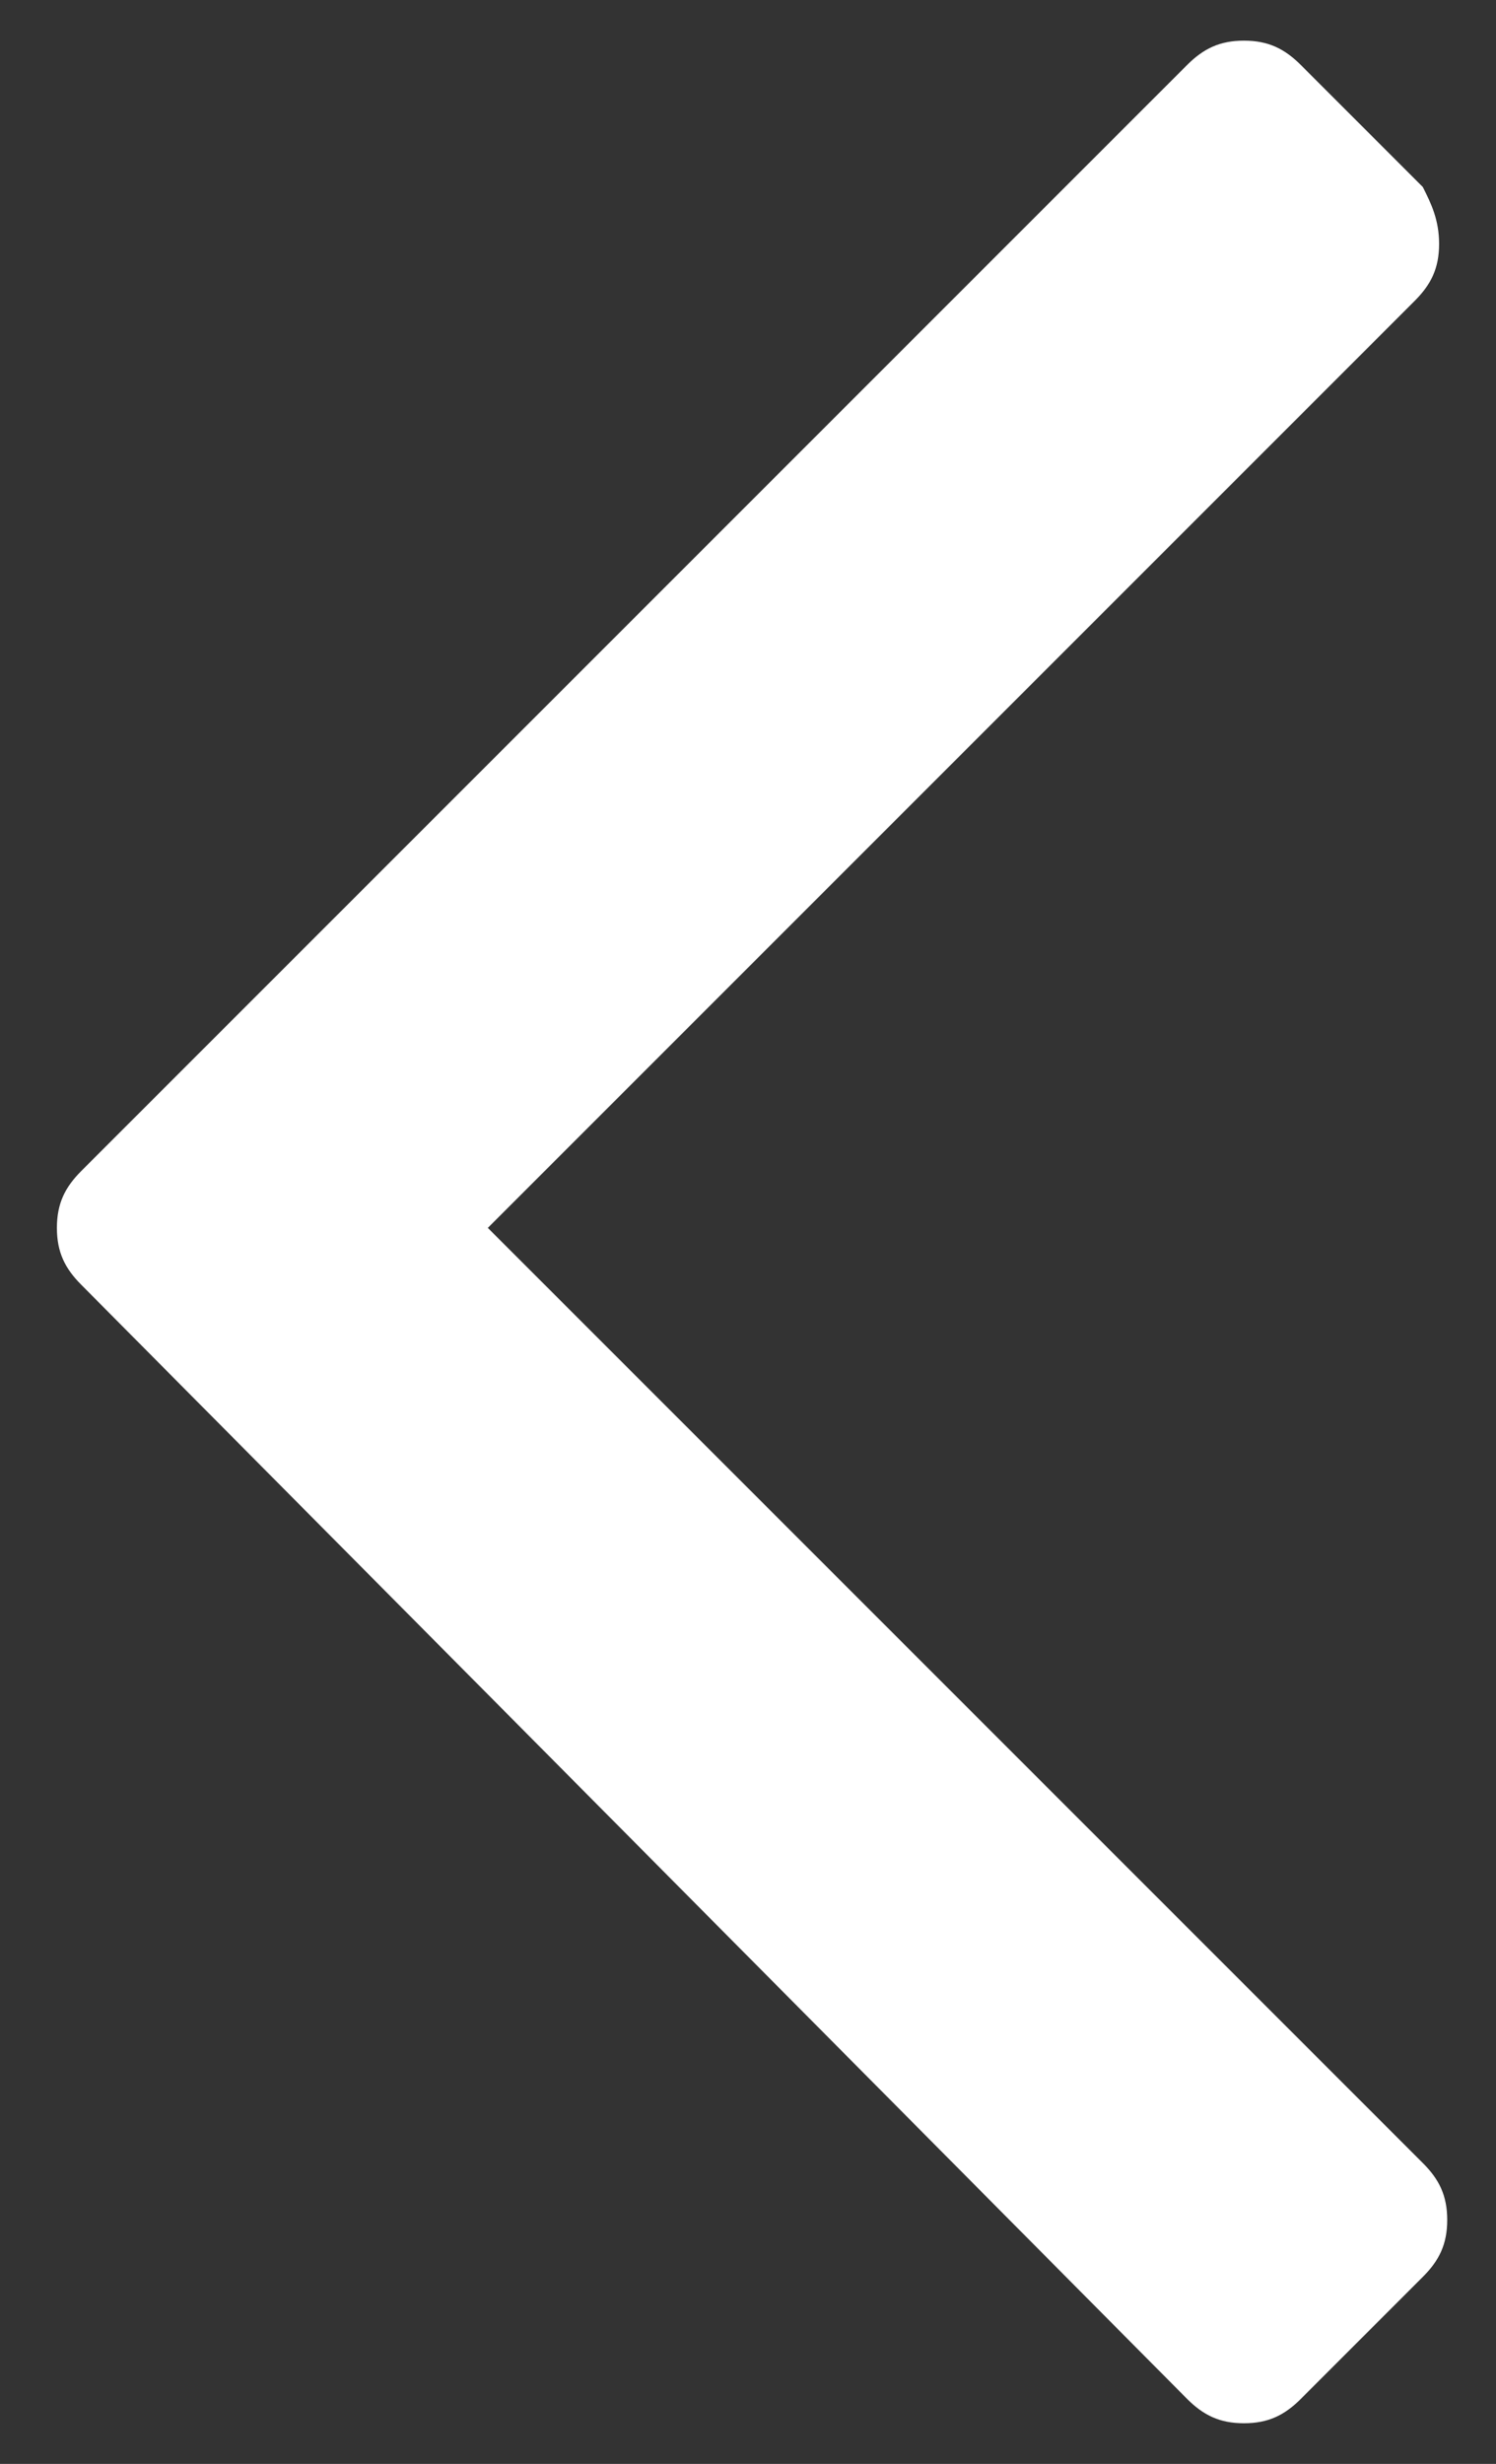
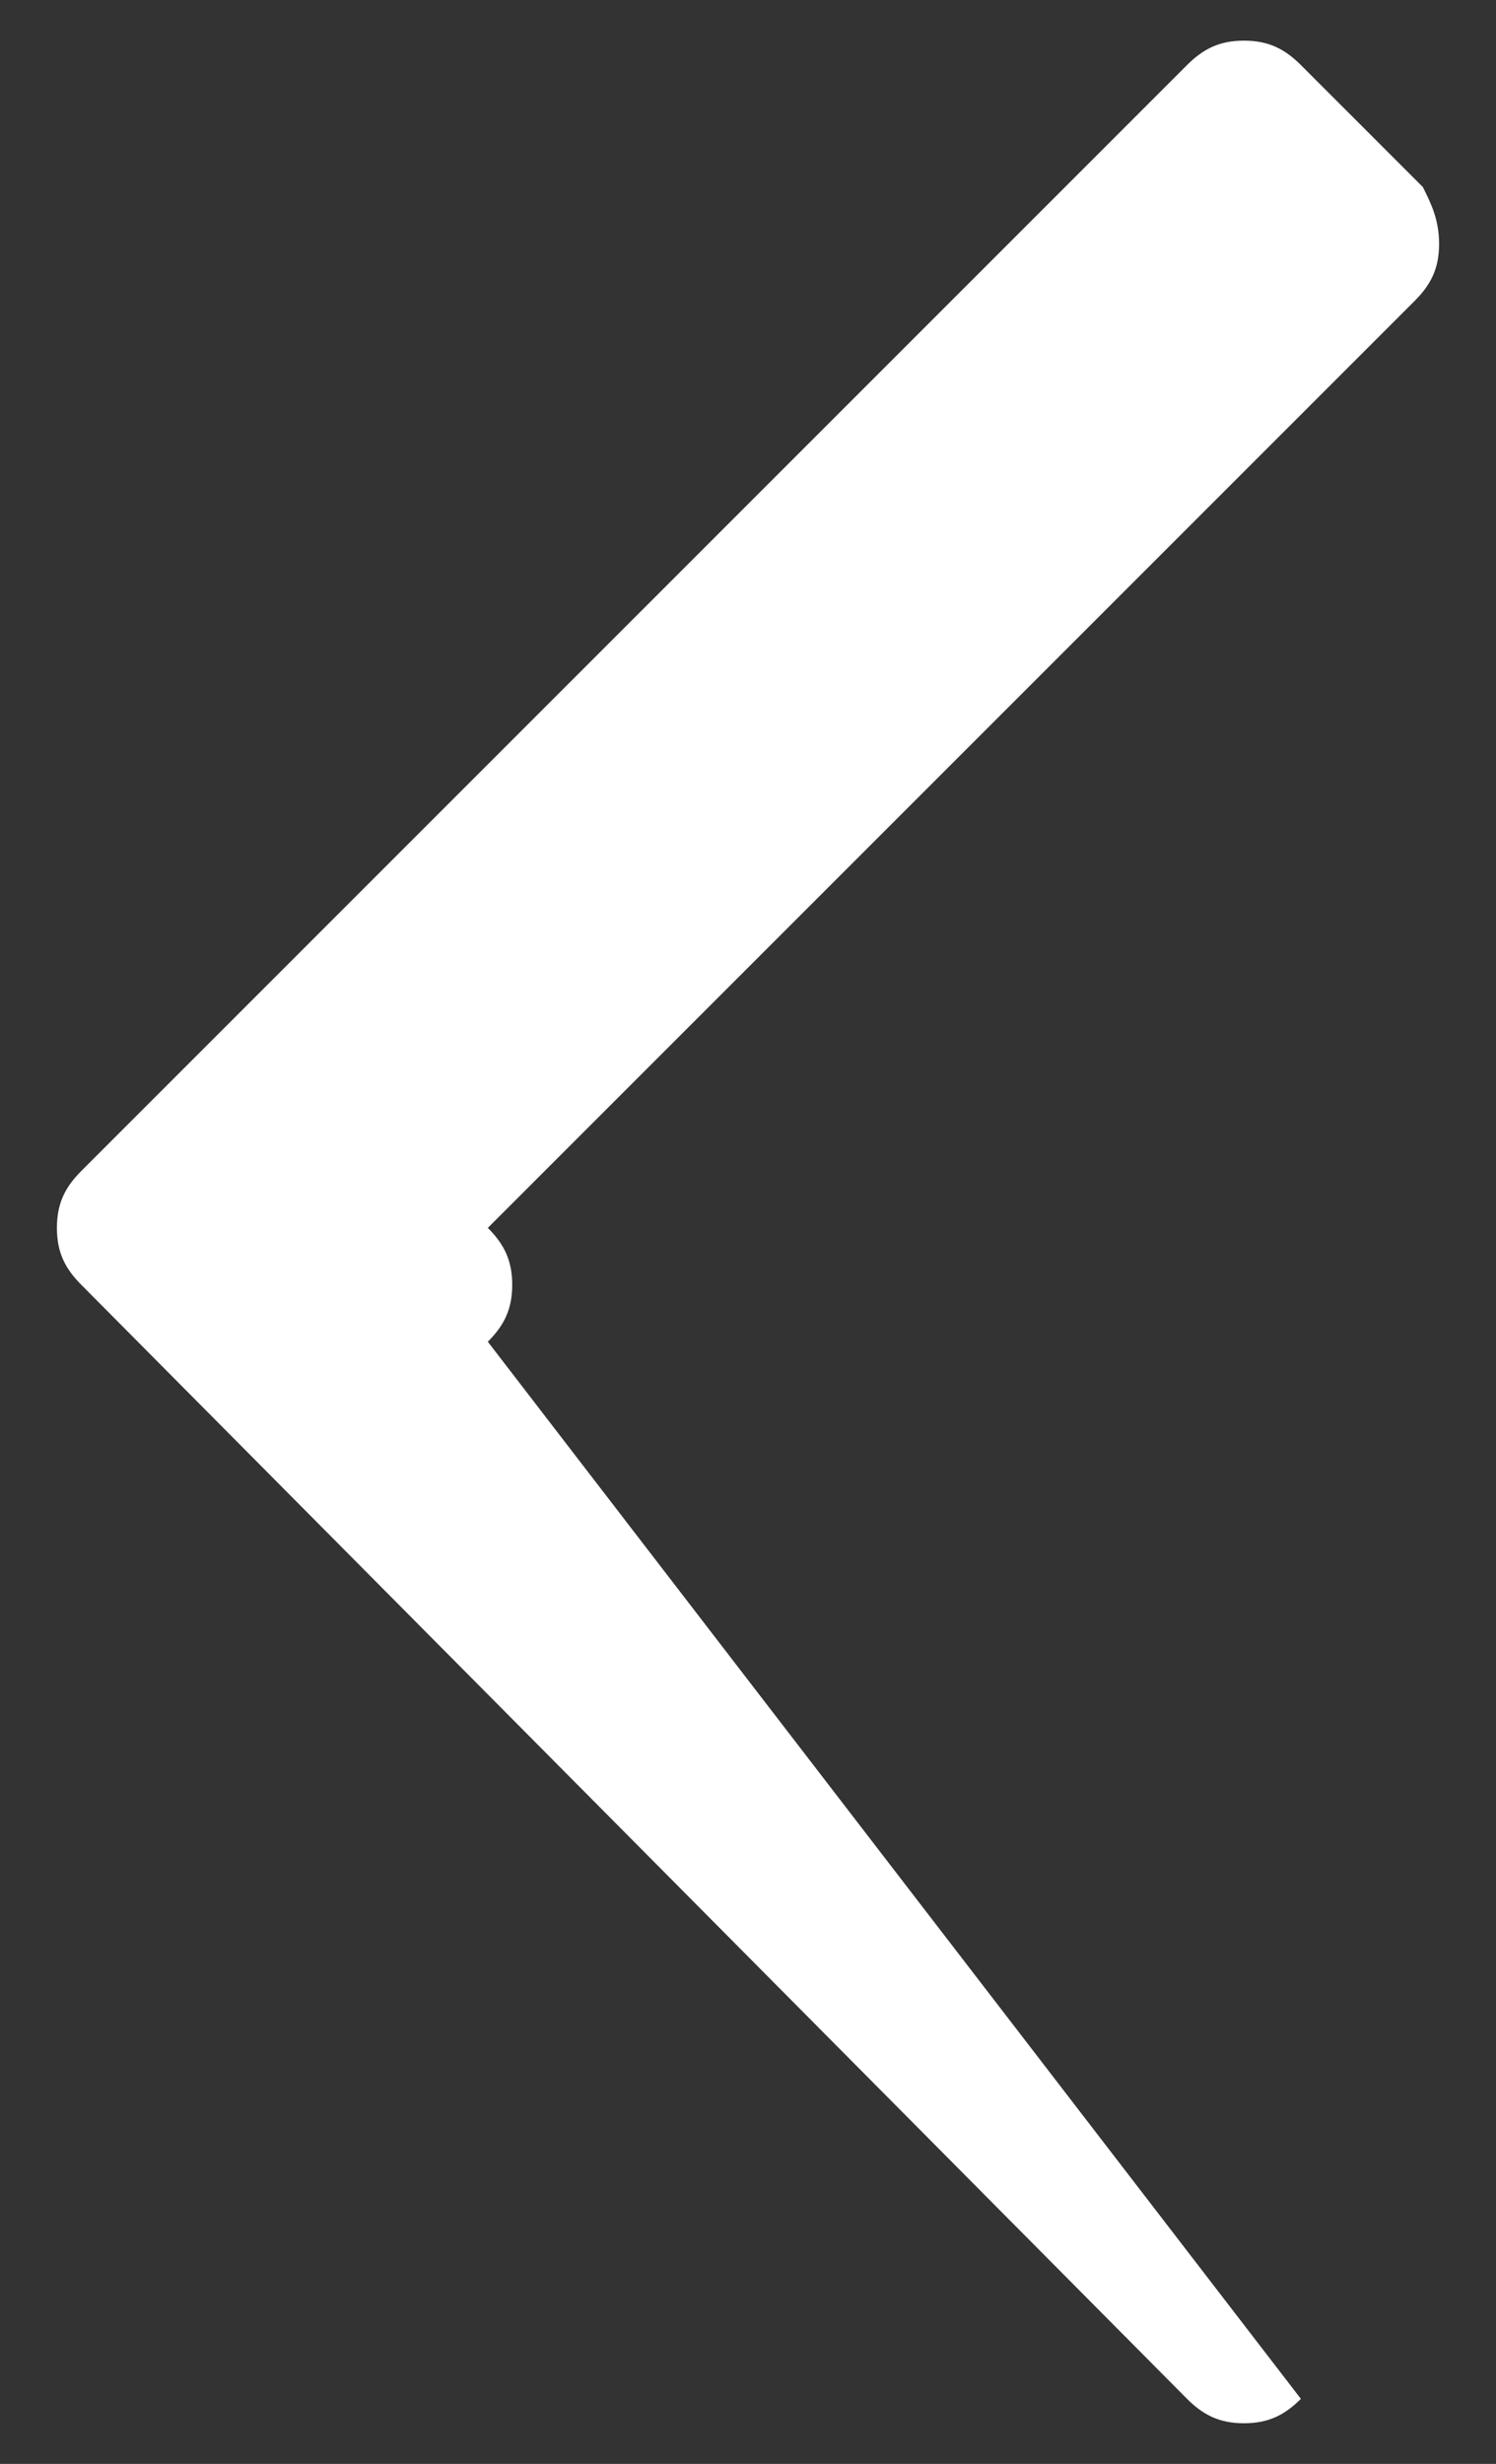
<svg xmlns="http://www.w3.org/2000/svg" version="1.1" id="Layer_1" x="0px" y="0px" viewBox="0 0 18.4 30.3" style="enable-background:new 0 0 18.4 30.3;" xml:space="preserve">
  <rect x="0" y="0" width="18.4" height="30.3" fill="#333333" stroke="none" />
  <style type="text/css">
	.st0{fill:#FFFFFF;}
</style>
-   <path class="st0" d="M17.7,3c0,0.3-0.1,0.5-0.3,0.7L6,15.1l11.5,11.5c0.2,0.2,0.3,0.4,0.3,0.7s-0.1,0.5-0.3,0.7L16,29.5  c-0.2,0.2-0.4,0.3-0.7,0.3c-0.3,0-0.5-0.1-0.7-0.3L1,15.8c-0.2-0.2-0.3-0.4-0.3-0.7s0.1-0.5,0.3-0.7L14.6,0.8  c0.2-0.2,0.4-0.3,0.7-0.3s0.5,0.1,0.7,0.3l1.5,1.5C17.6,2.5,17.7,2.7,17.7,3z" />
+   <path class="st0" d="M17.7,3c0,0.3-0.1,0.5-0.3,0.7L6,15.1c0.2,0.2,0.3,0.4,0.3,0.7s-0.1,0.5-0.3,0.7L16,29.5  c-0.2,0.2-0.4,0.3-0.7,0.3c-0.3,0-0.5-0.1-0.7-0.3L1,15.8c-0.2-0.2-0.3-0.4-0.3-0.7s0.1-0.5,0.3-0.7L14.6,0.8  c0.2-0.2,0.4-0.3,0.7-0.3s0.5,0.1,0.7,0.3l1.5,1.5C17.6,2.5,17.7,2.7,17.7,3z" />
</svg>